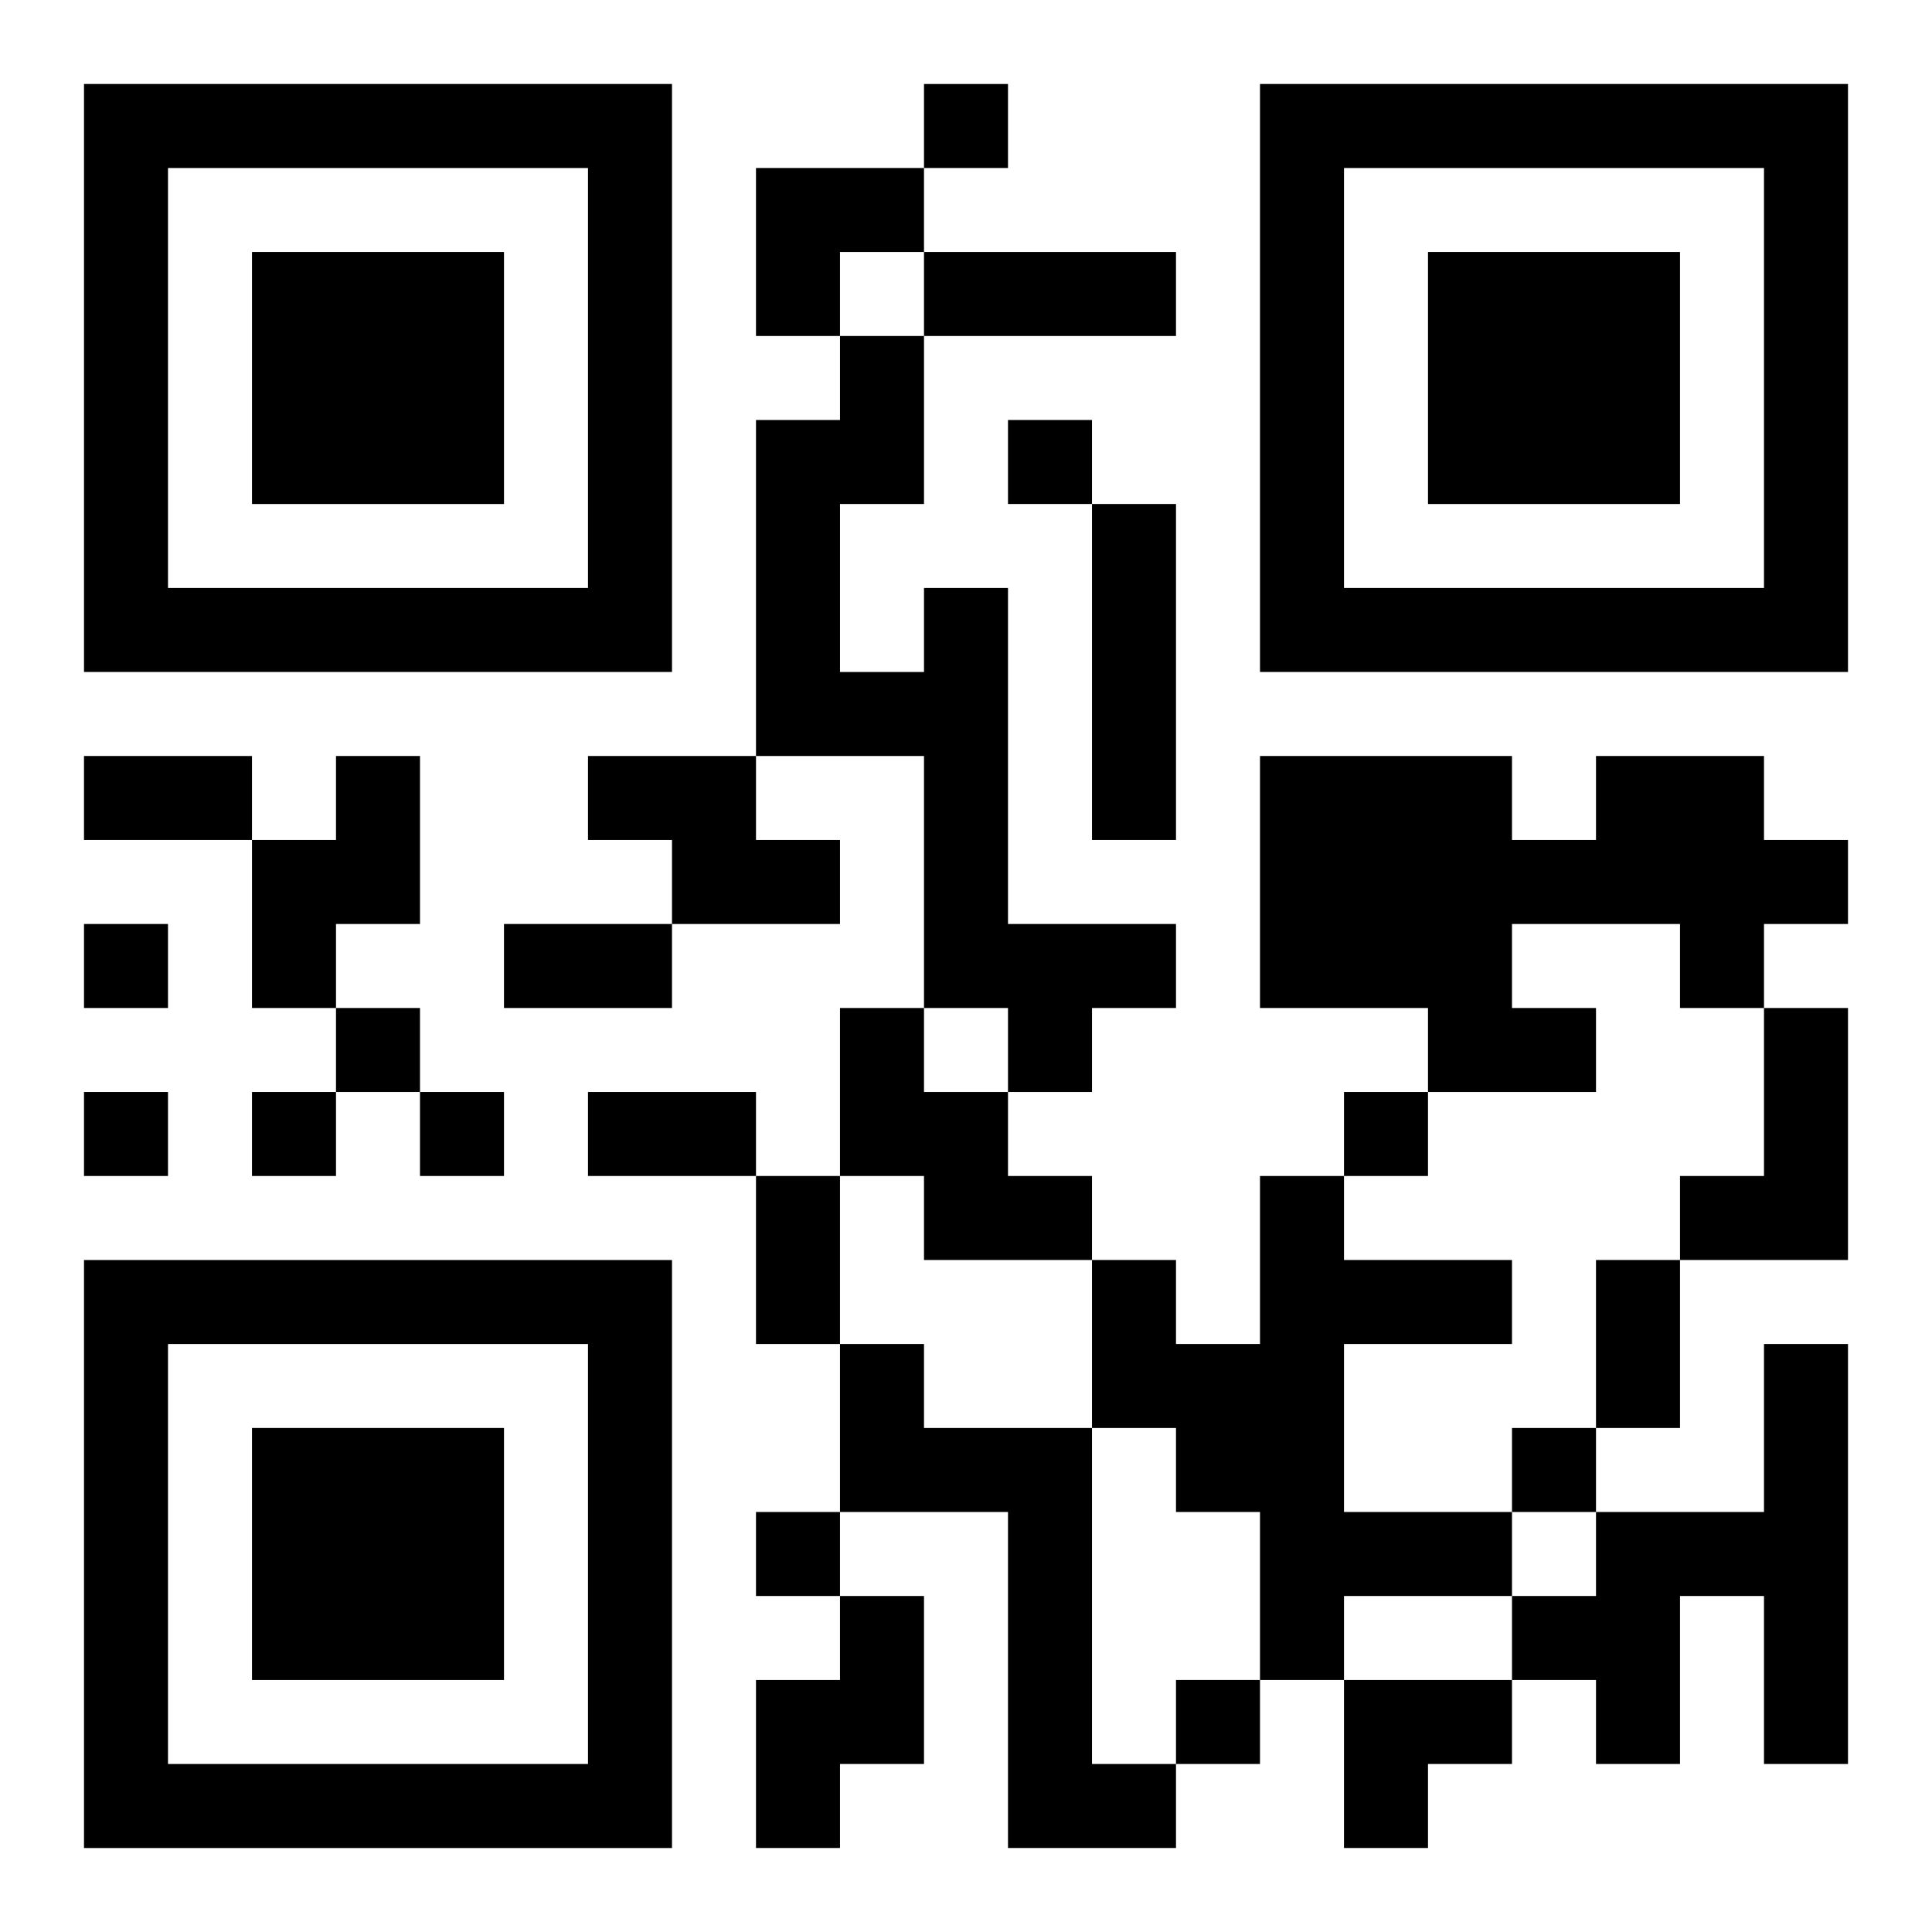
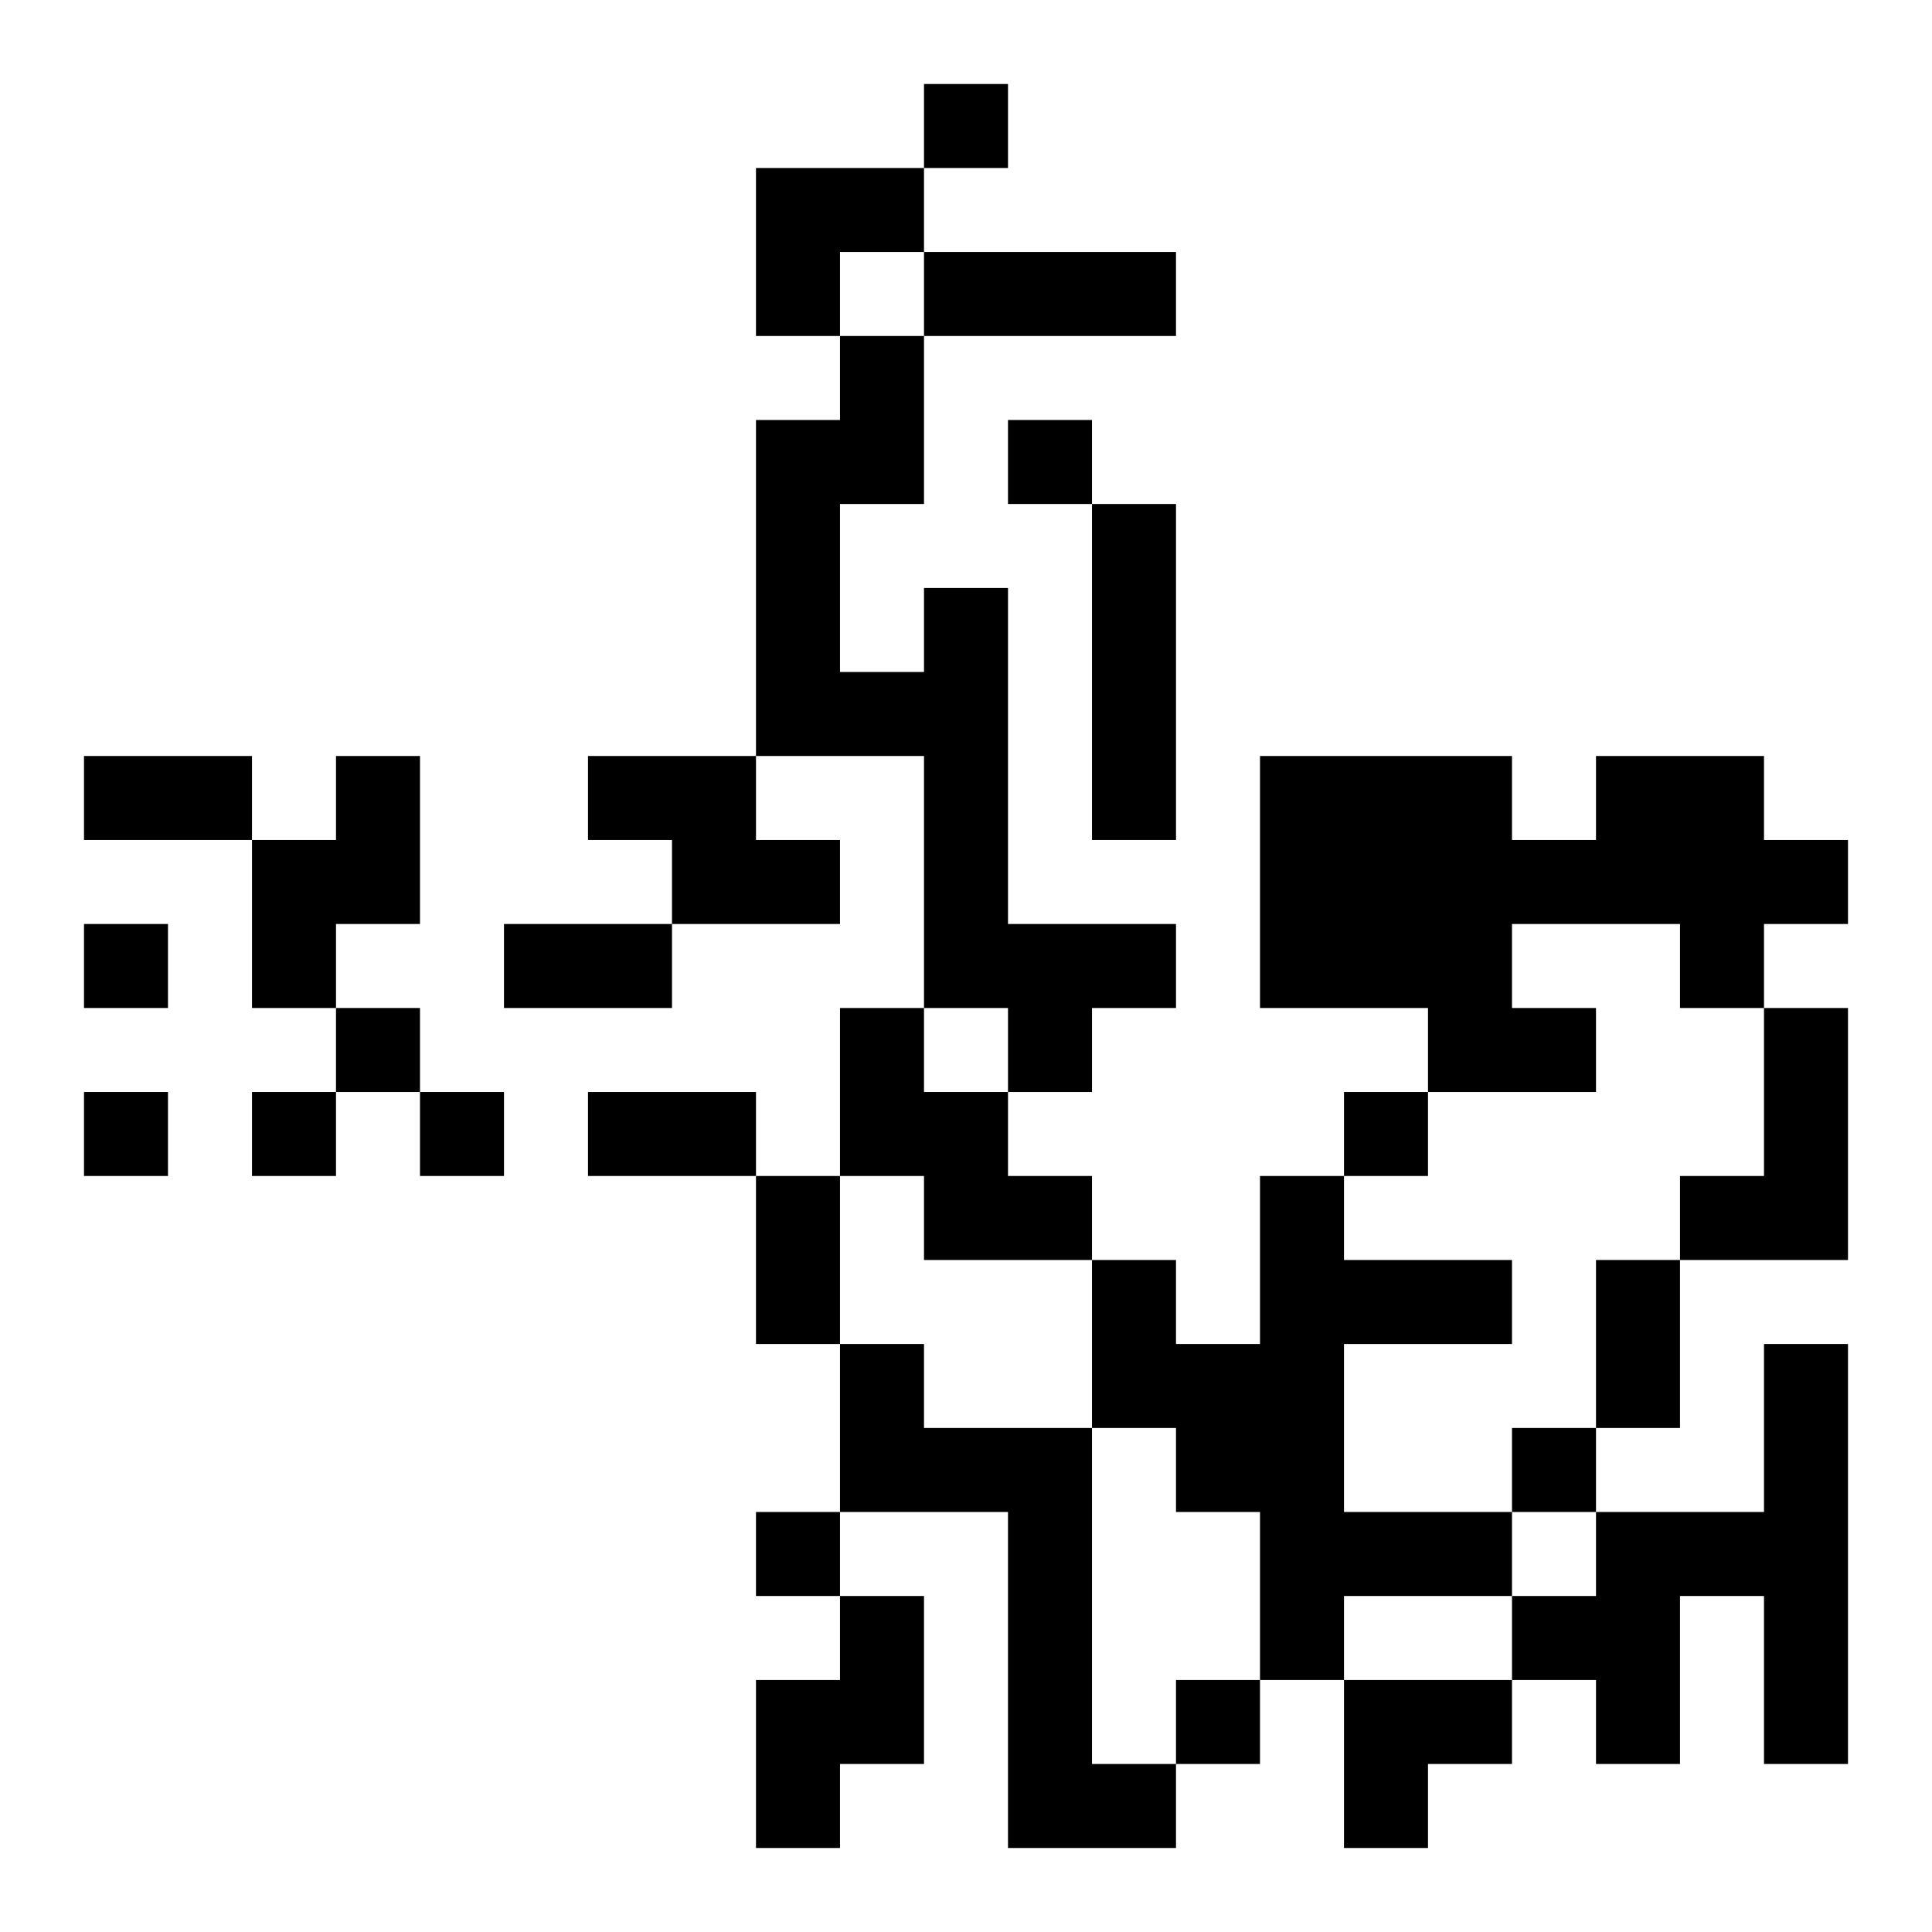
<svg xmlns="http://www.w3.org/2000/svg" xmlns:xlink="http://www.w3.org/1999/xlink" width="250" height="250" baseProfile="full" version="1.1" viewBox="-1 -1 23 23">
  <symbol id="a">
-     <path d="m0 7v7h7v-7h-7zm1 1h5v5h-5v-5zm1 1v3h3v-3h-3z" />
-   </symbol>
+     </symbol>
  <use y="-7" xlink:href="#a" />
  <use y="7" xlink:href="#a" />
  <use x="14" y="-7" xlink:href="#a" />
  <path d="m12 5h1v4h-1v-4m-2 1h1v4h2v1h-1v1h-1v-1h-1v-3h-2v-4h1v-1h1v2h-1v2h1v-1m-7 2h1v2h-1v1h-1v-2h1v-1m3 0h2v1h1v1h-2v-1h-1v-1m12 0h2v1h1v1h-1v1h-1v-1h-2v1h1v1h-2v-1h-2v-3h3v1h1v-1m-9 3h1v1h1v1h1v1h-2v-1h-1v-2m11 0h1v3h-2v-1h1v-2m-6 2h1v1h2v1h-2v2h2v1h-2v1h-1v-2h-1v-1h-1v-2h1v1h1v-2m-5 2h1v1h2v4h1v1h-2v-4h-2v-2m11 0h1v5h-1v-2h-1v2h-1v-1h-1v-1h1v-1h2v-2m-11 3h1v2h-1v1h-1v-2h1v-1m1-18v1h1v-1h-1m1 4v1h1v-1h-1m-11 6v1h1v-1h-1m3 1v1h1v-1h-1m-3 1v1h1v-1h-1m2 0v1h1v-1h-1m2 0v1h1v-1h-1m11 0v1h1v-1h-1m2 4v1h1v-1h-1m-9 1v1h1v-1h-1m5 2v1h1v-1h-1m-3-17h3v1h-3v-1m-10 6h2v1h-2v-1m5 2h2v1h-2v-1m1 2h2v1h-2v-1m2 1h1v2h-1v-2m10 1h1v2h-1v-2m-10-13h2v1h-1v1h-1zm7 18h2v1h-1v1h-1z" />
</svg>